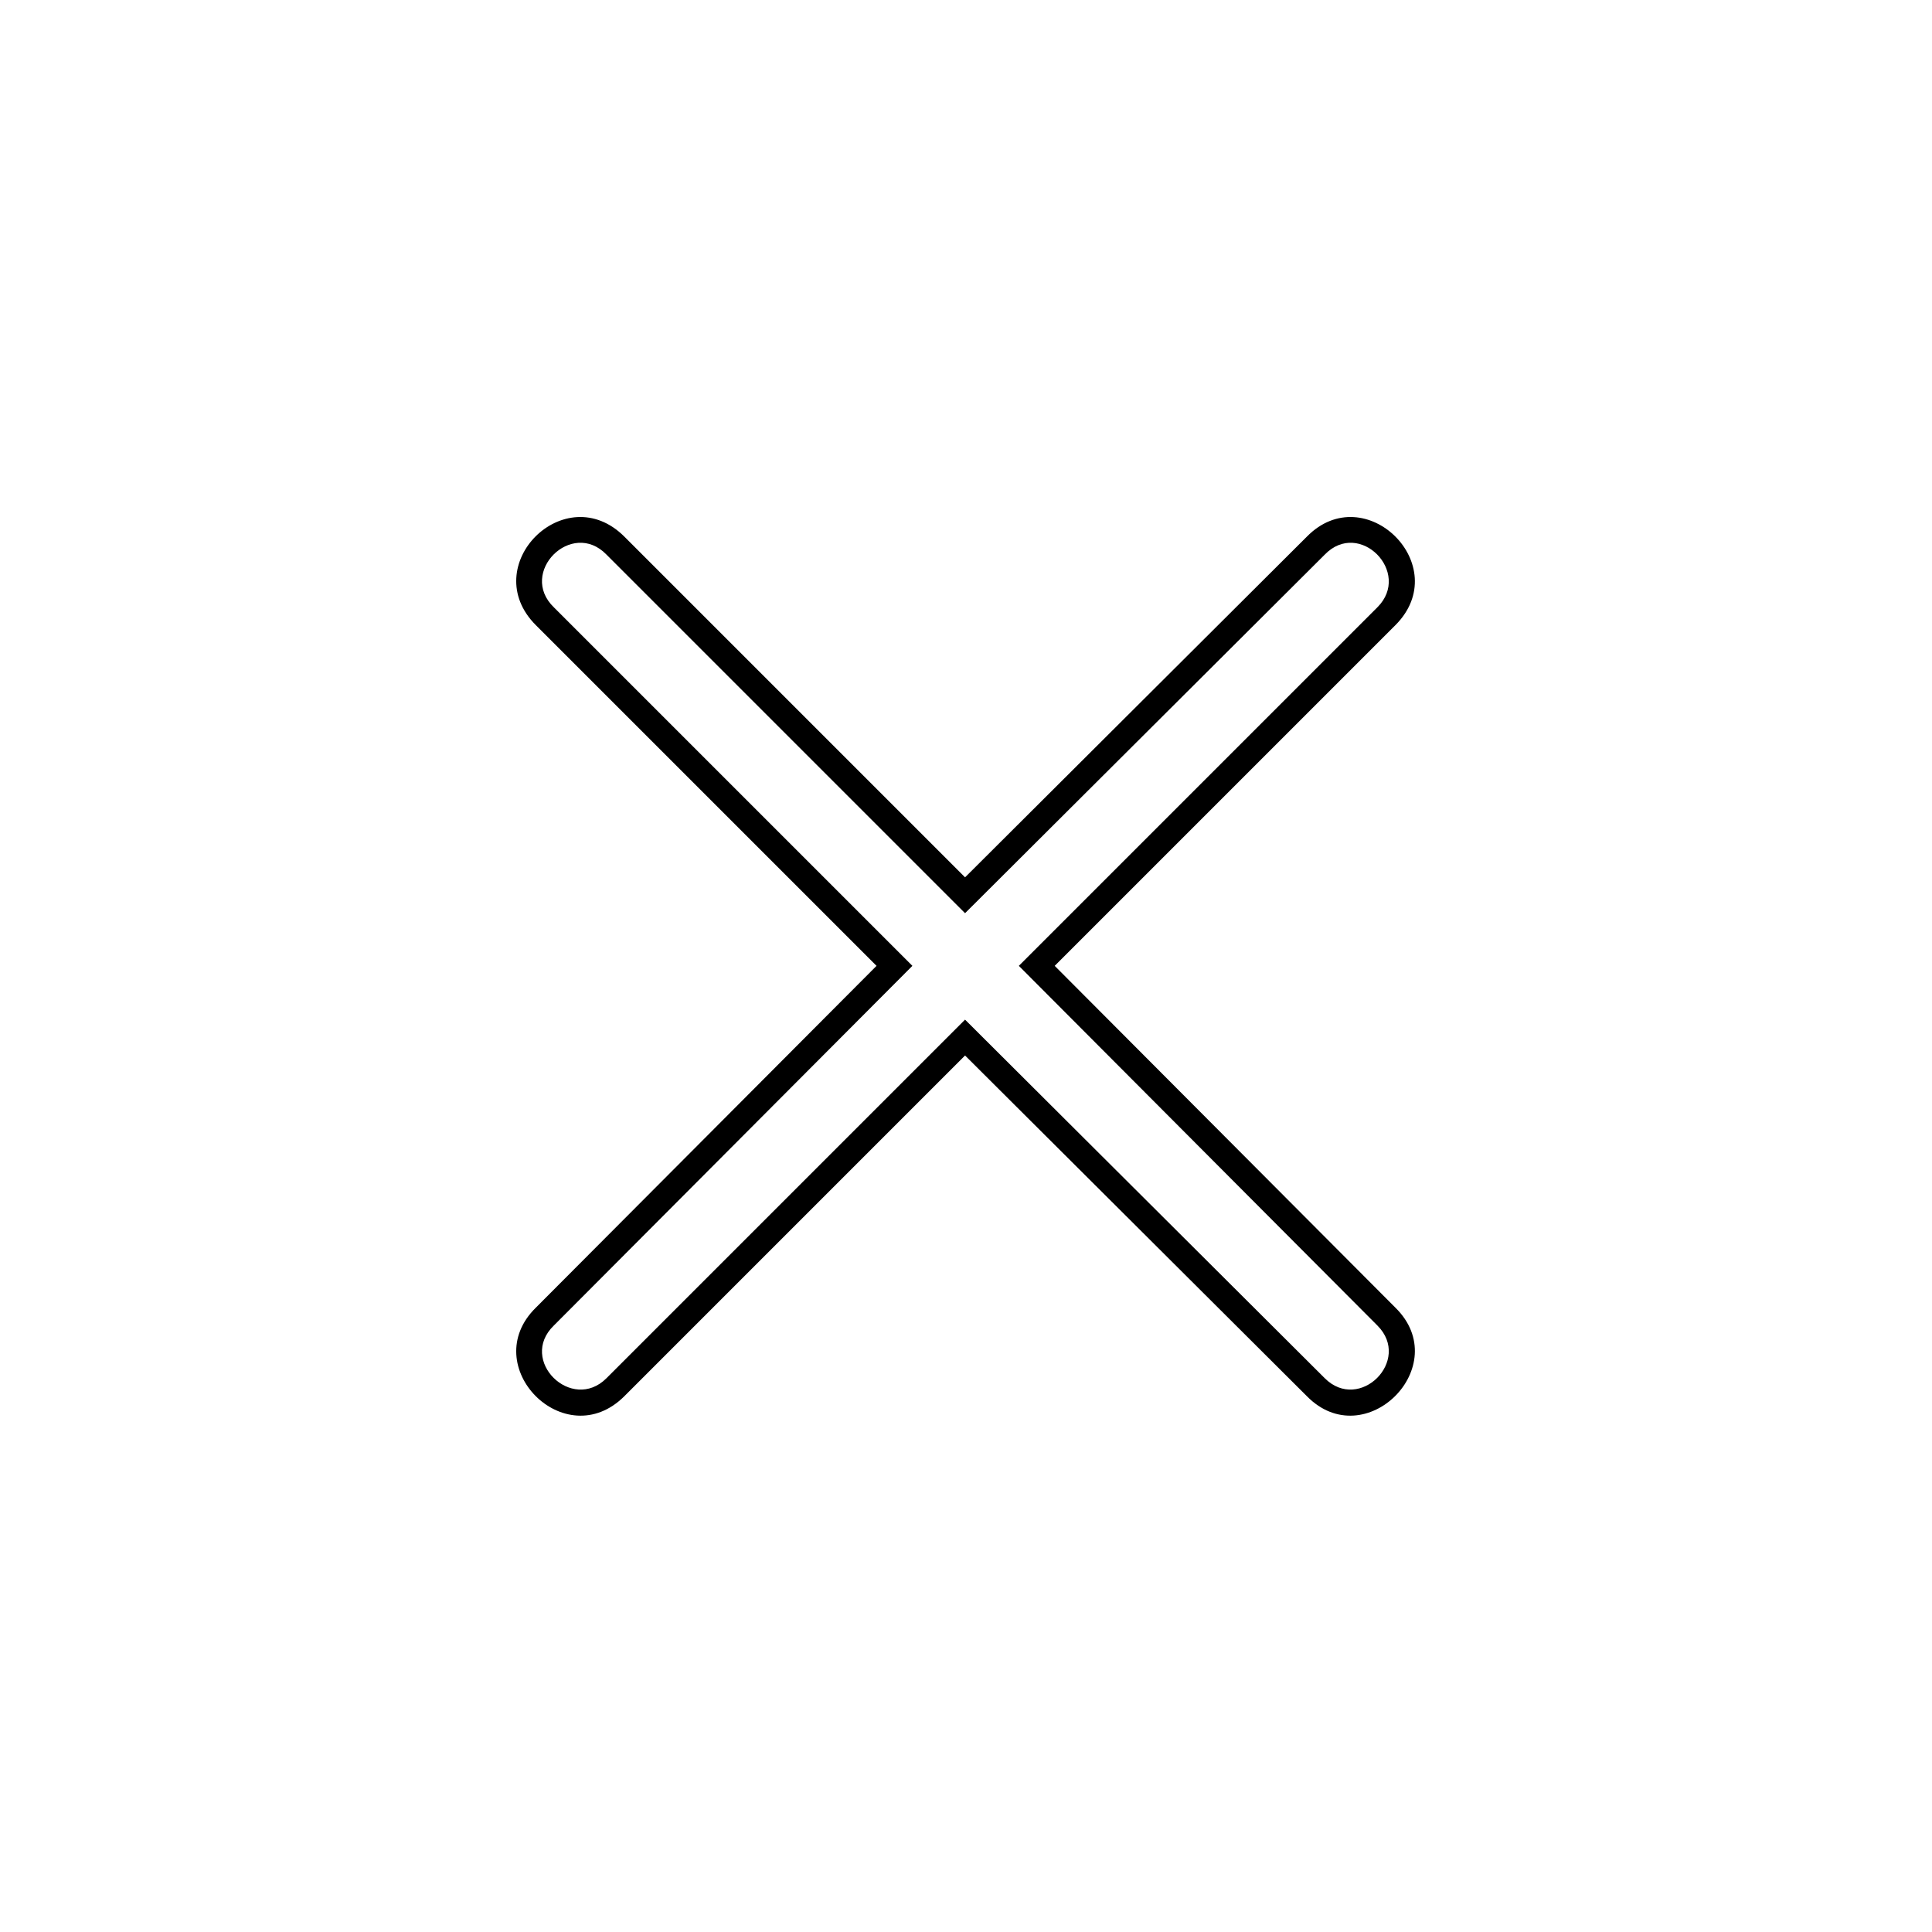
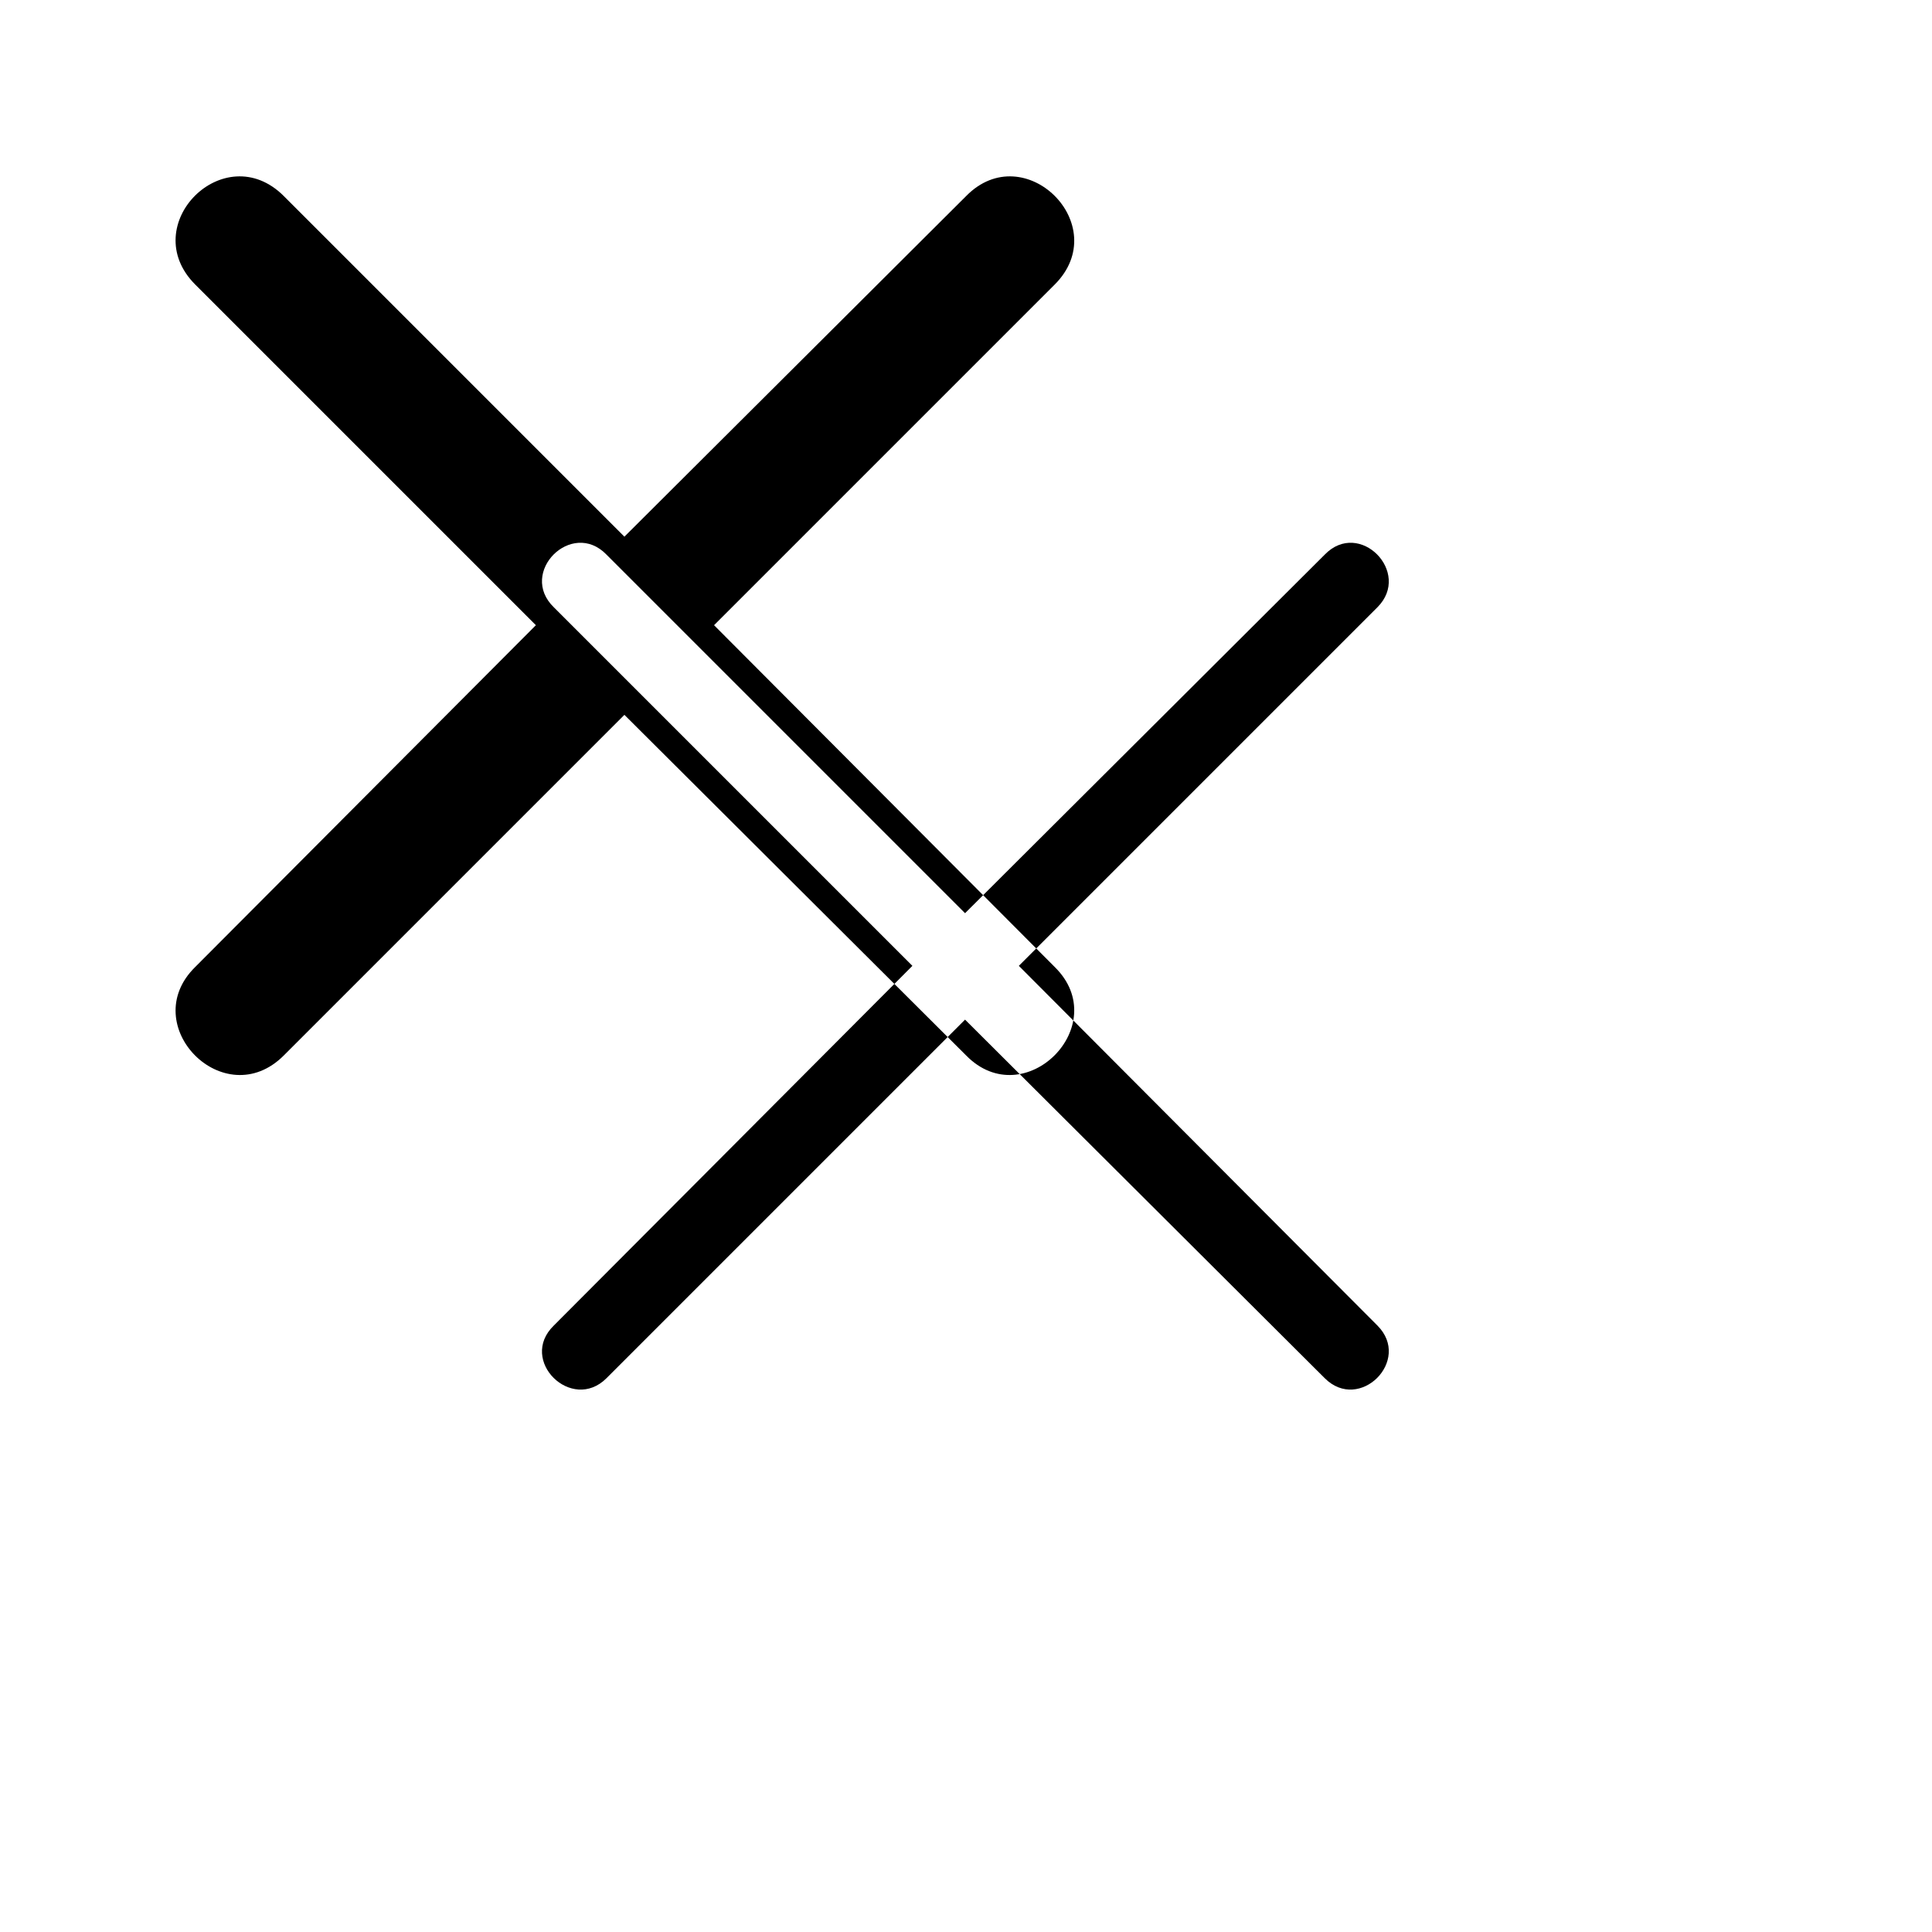
<svg xmlns="http://www.w3.org/2000/svg" width="500" height="500" viewBox="0 0 500 500">
  <g transform="translate(133.598,133.803)translate(116.151,116.151)rotate(0)translate(-116.151,-116.151) scale(0.29,0.29)" opacity="1">
    <defs class="defs" />
-     <path transform="translate(-22.453,-22.453)" d="M119,40l304,304l305,-304c52,-53 132,26 79,79l-304,304l304,305c53,52 -27,132 -79,79l-305,-304l-304,304c-53,53 -132,-27 -79,-79l304,-305l-304,-304c-53,-53 26,-132 79,-79zM103,56c-31,-32 -79,16 -47,47l320,320l-320,321c-32,31 16,78 47,47l320,-320l321,320c31,31 78,-16 47,-47l-320,-321l320,-320c31,-31 -16,-79 -47,-47l-321,320z" fill="#000000" class="fill c1" />
+     <path transform="translate(-22.453,-22.453)" d="M119,40l305,-304c52,-53 132,26 79,79l-304,304l304,305c53,52 -27,132 -79,79l-305,-304l-304,304c-53,53 -132,-27 -79,-79l304,-305l-304,-304c-53,-53 26,-132 79,-79zM103,56c-31,-32 -79,16 -47,47l320,320l-320,321c-32,31 16,78 47,47l320,-320l321,320c31,31 78,-16 47,-47l-320,-321l320,-320c31,-31 -16,-79 -47,-47l-321,320z" fill="#000000" class="fill c1" />
  </g>
</svg>